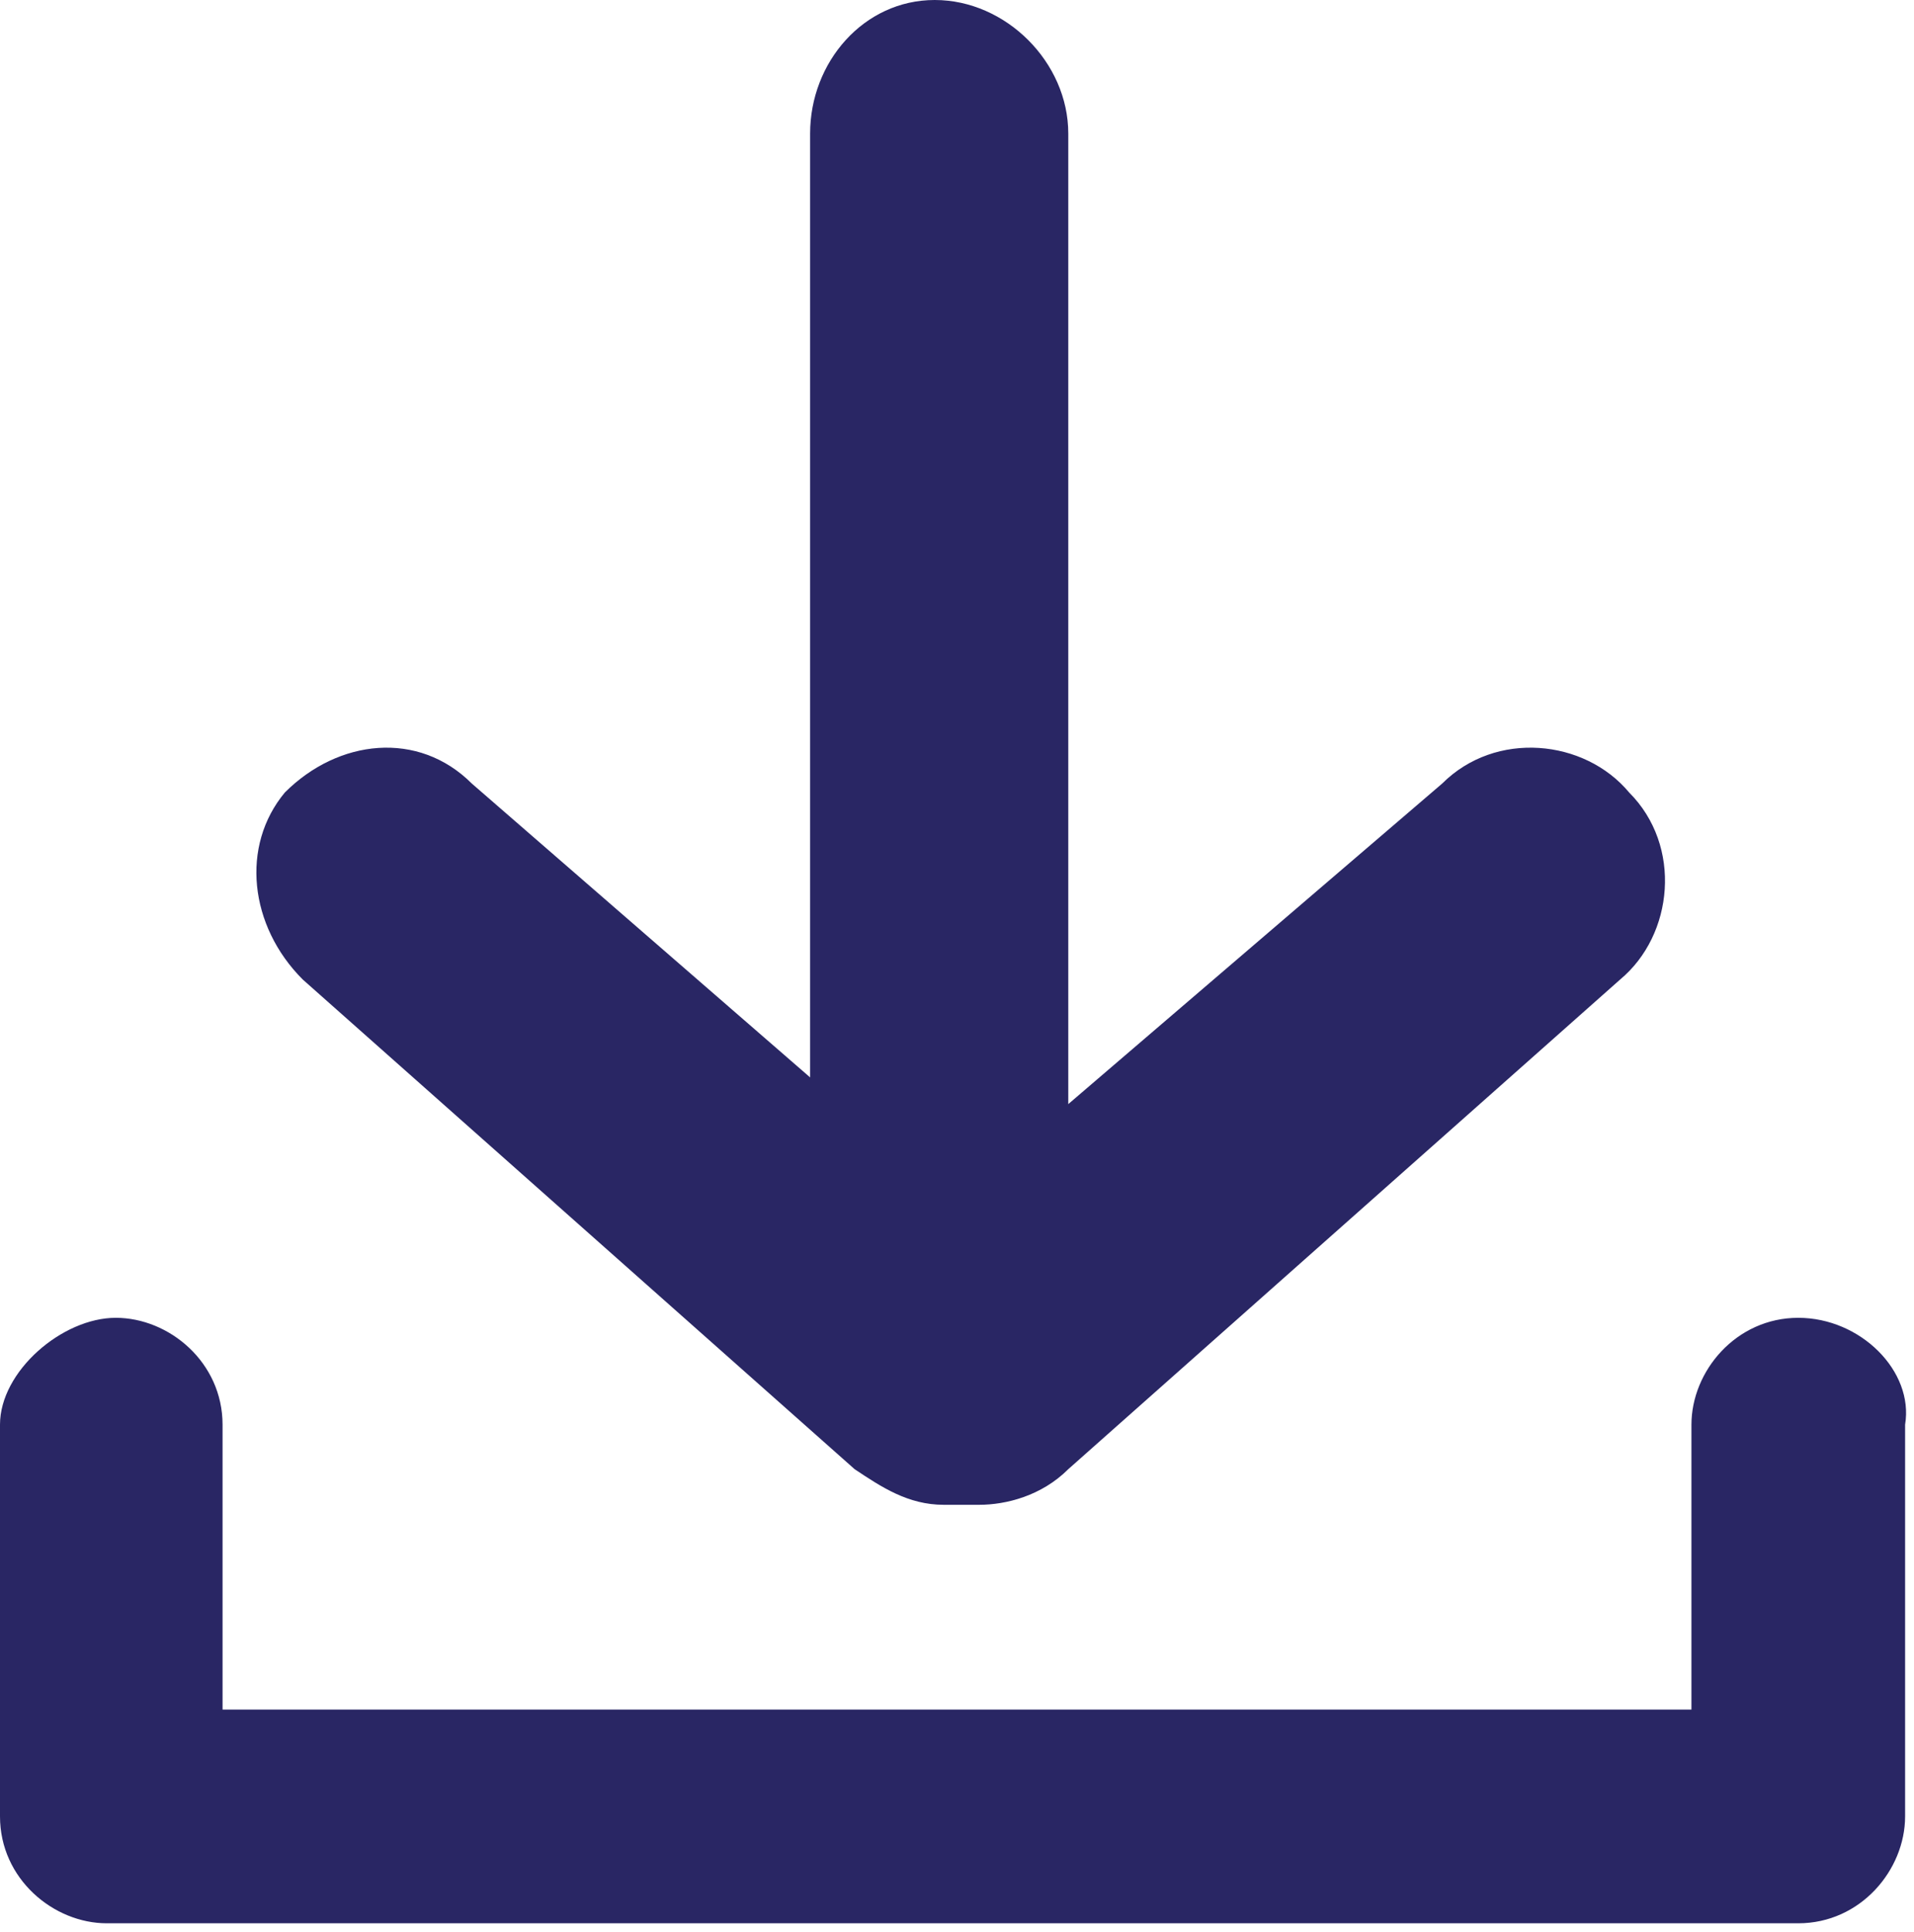
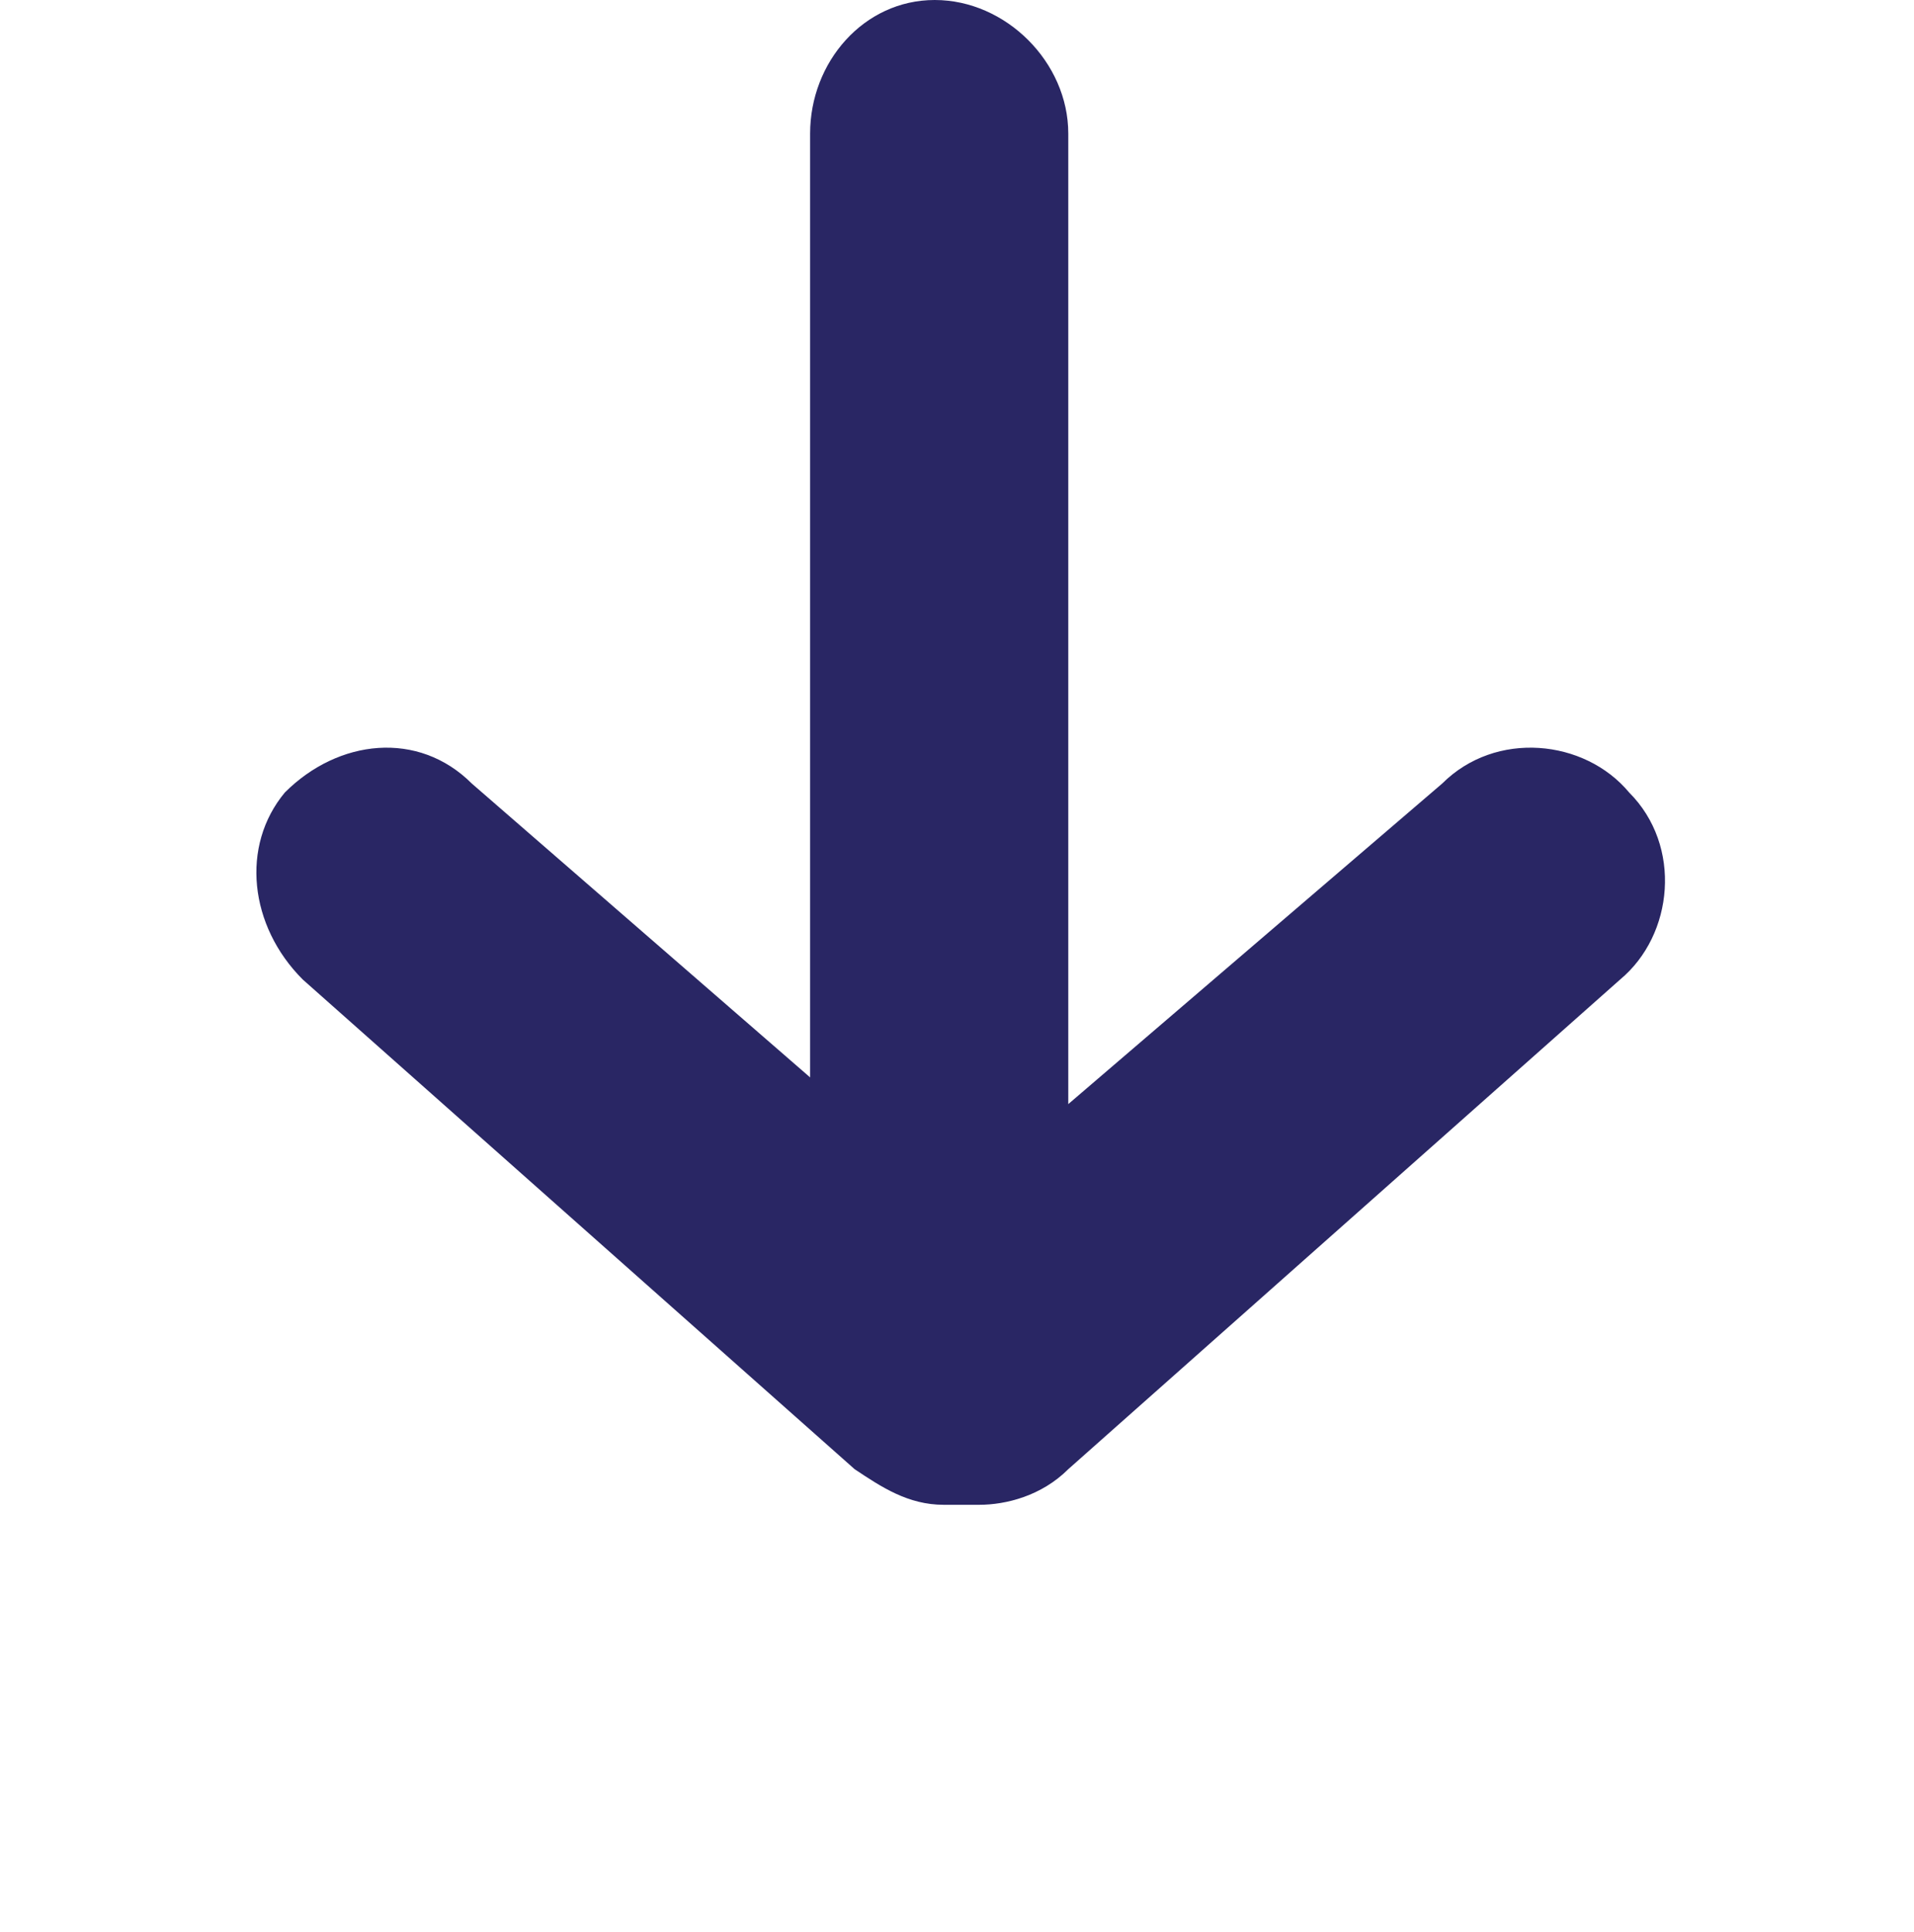
<svg xmlns="http://www.w3.org/2000/svg" version="1.1" id="Capa_1" x="0px" y="0px" viewBox="0 0 21.5 21.7" style="enable-background:new 0 0 21.5 21.7;" xml:space="preserve">
  <style type="text/css">
	.st0{fill:#292664;}
</style>
  <g>
    <path class="st0" d="M9.6,16.5c0.3,0.2,0.6,0.4,1,0.4c0.1,0,0.1,0,0.2,0c0.1,0,0.1,0,0.2,0c0.3,0,0.7-0.1,1-0.4l6.2-5.5   c0.6-0.5,0.7-1.5,0.1-2.1c-0.5-0.6-1.5-0.7-2.1-0.1L12,12.4V1.5C12,0.7,11.3,0,10.5,0C9.7,0,9.1,0.7,9.1,1.5v10.6L5.3,8.8   C4.7,8.2,3.8,8.3,3.2,8.9C2.7,9.5,2.8,10.4,3.4,11L9.6,16.5z" />
-     <path class="st0" d="M20.2,14.8c-0.7,0-1.2,0.6-1.2,1.2v3.2H2.5V16c0-0.7-0.6-1.2-1.2-1.2S0,15.4,0,16v4.4c0,0.7,0.6,1.2,1.2,1.2   h19c0.7,0,1.2-0.6,1.2-1.2V16C21.5,15.4,20.9,14.8,20.2,14.8z" />
  </g>
</svg>